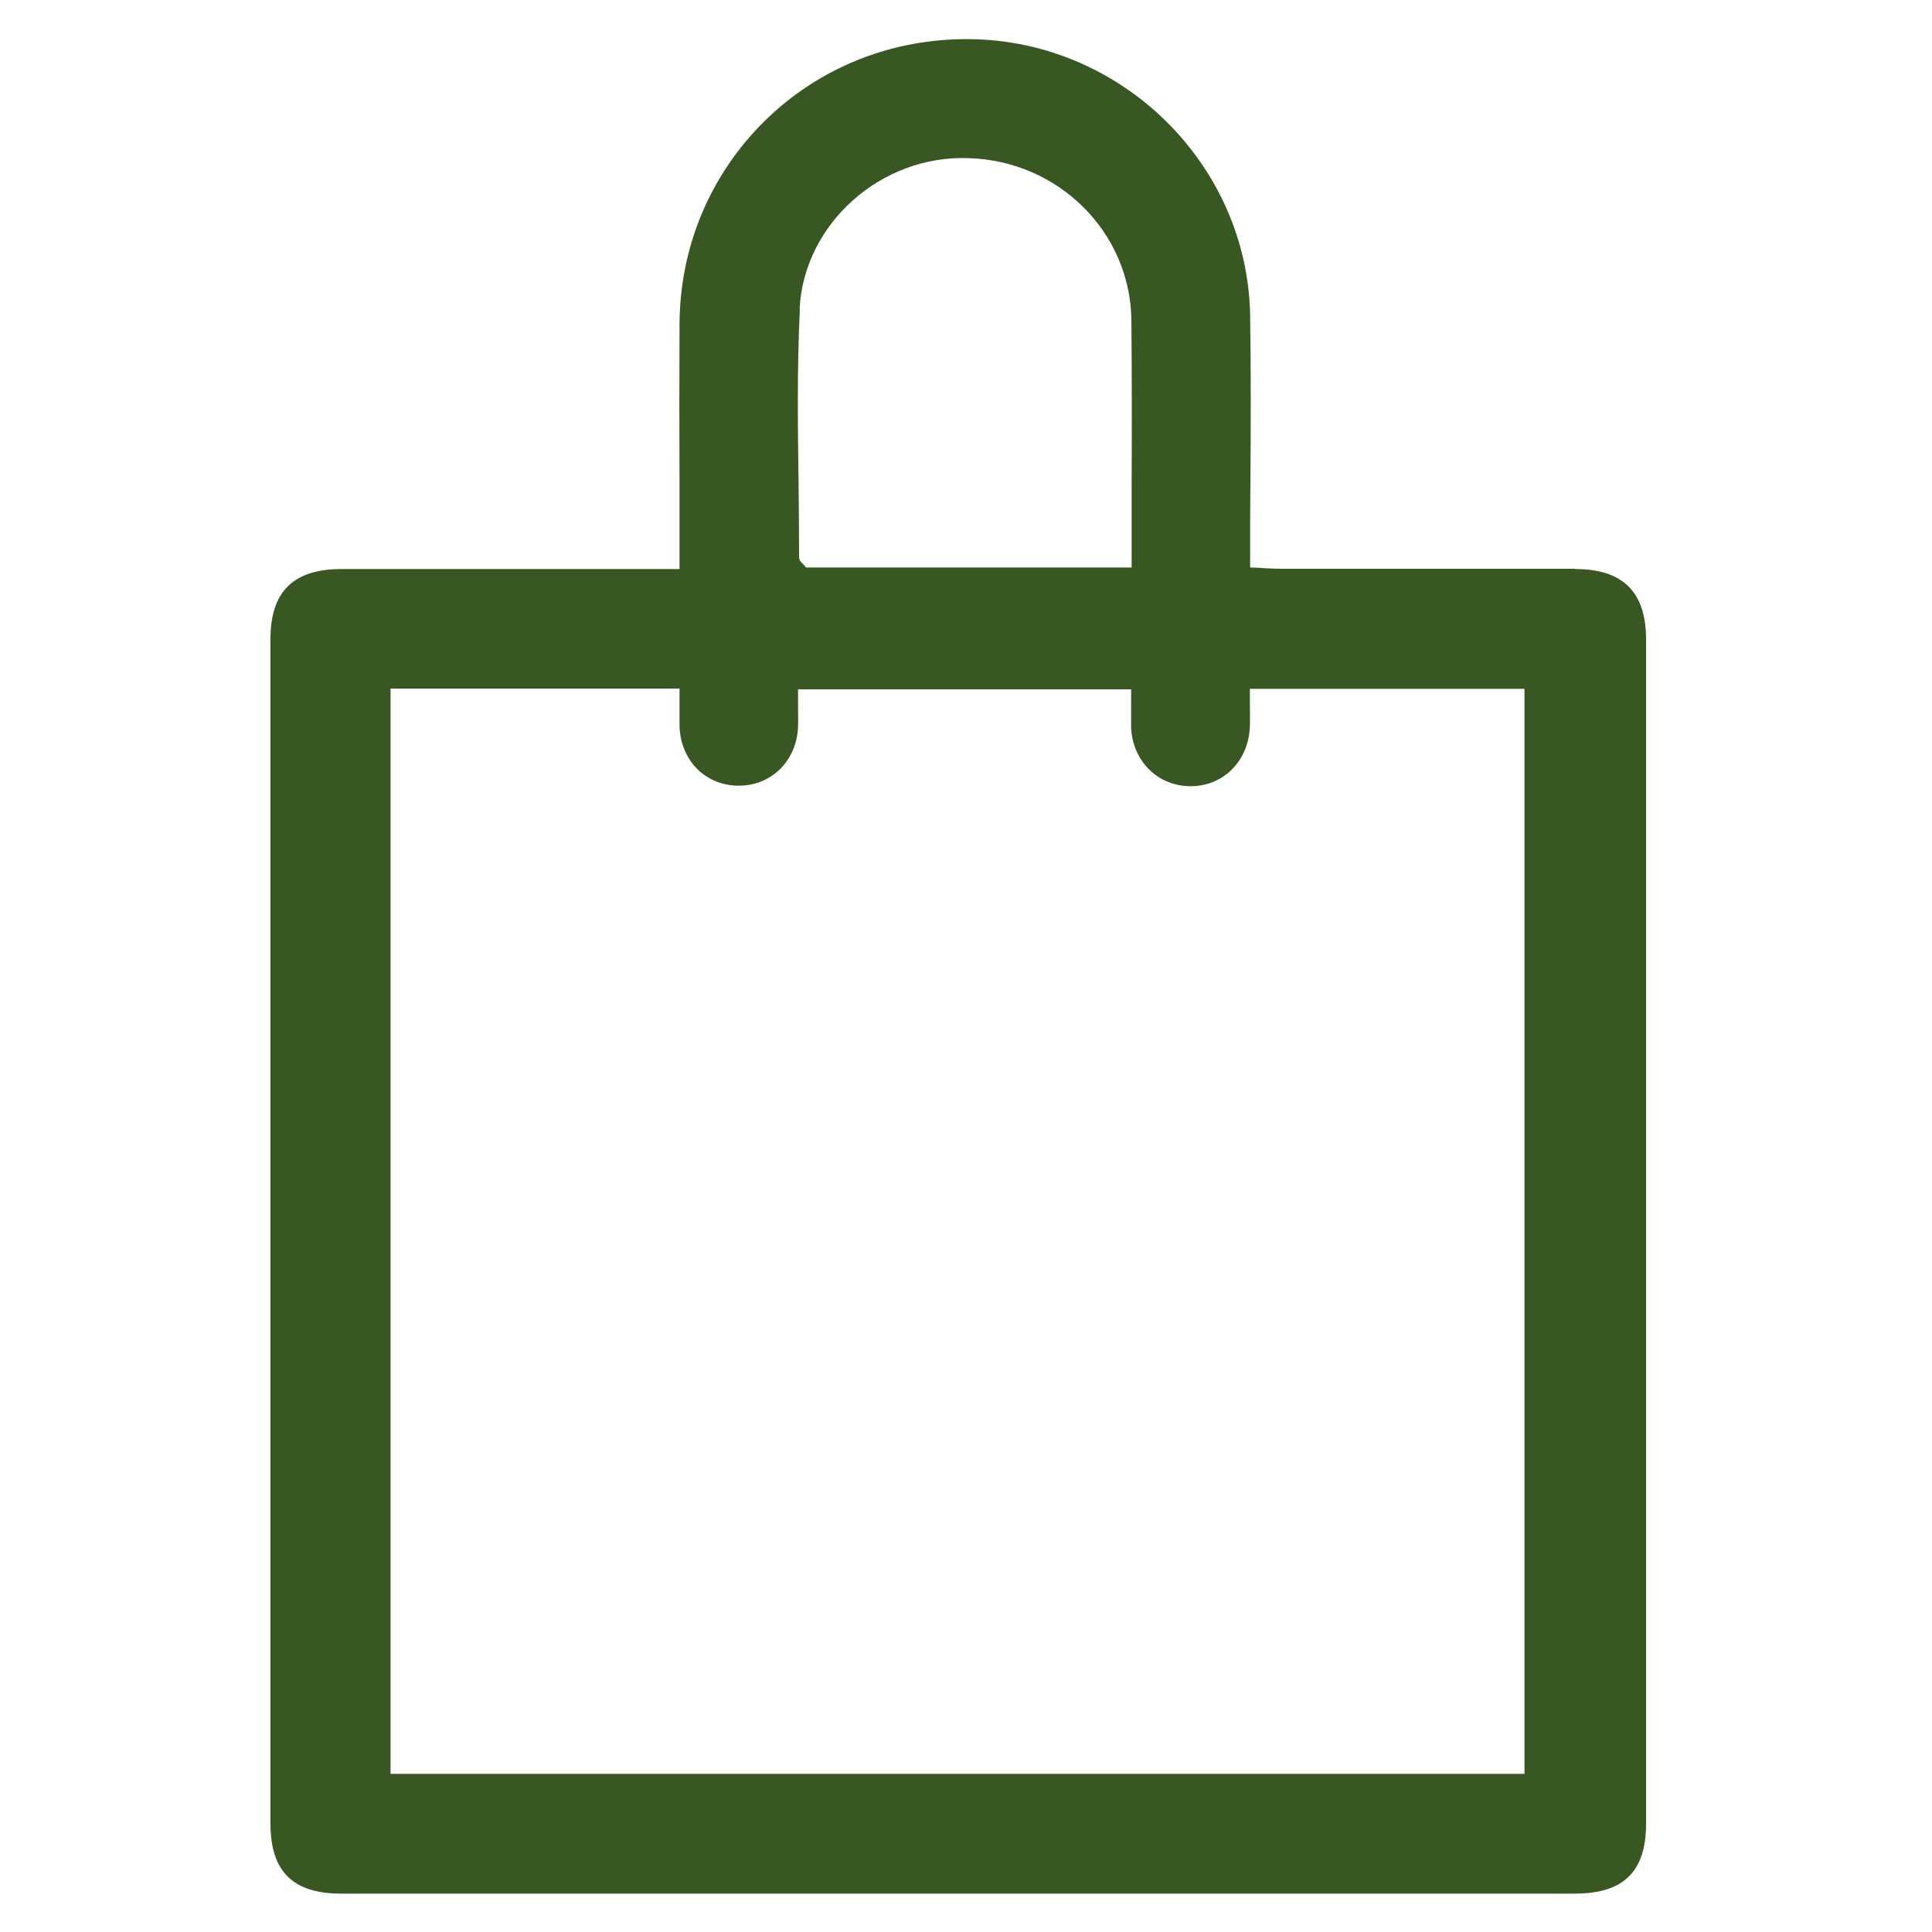
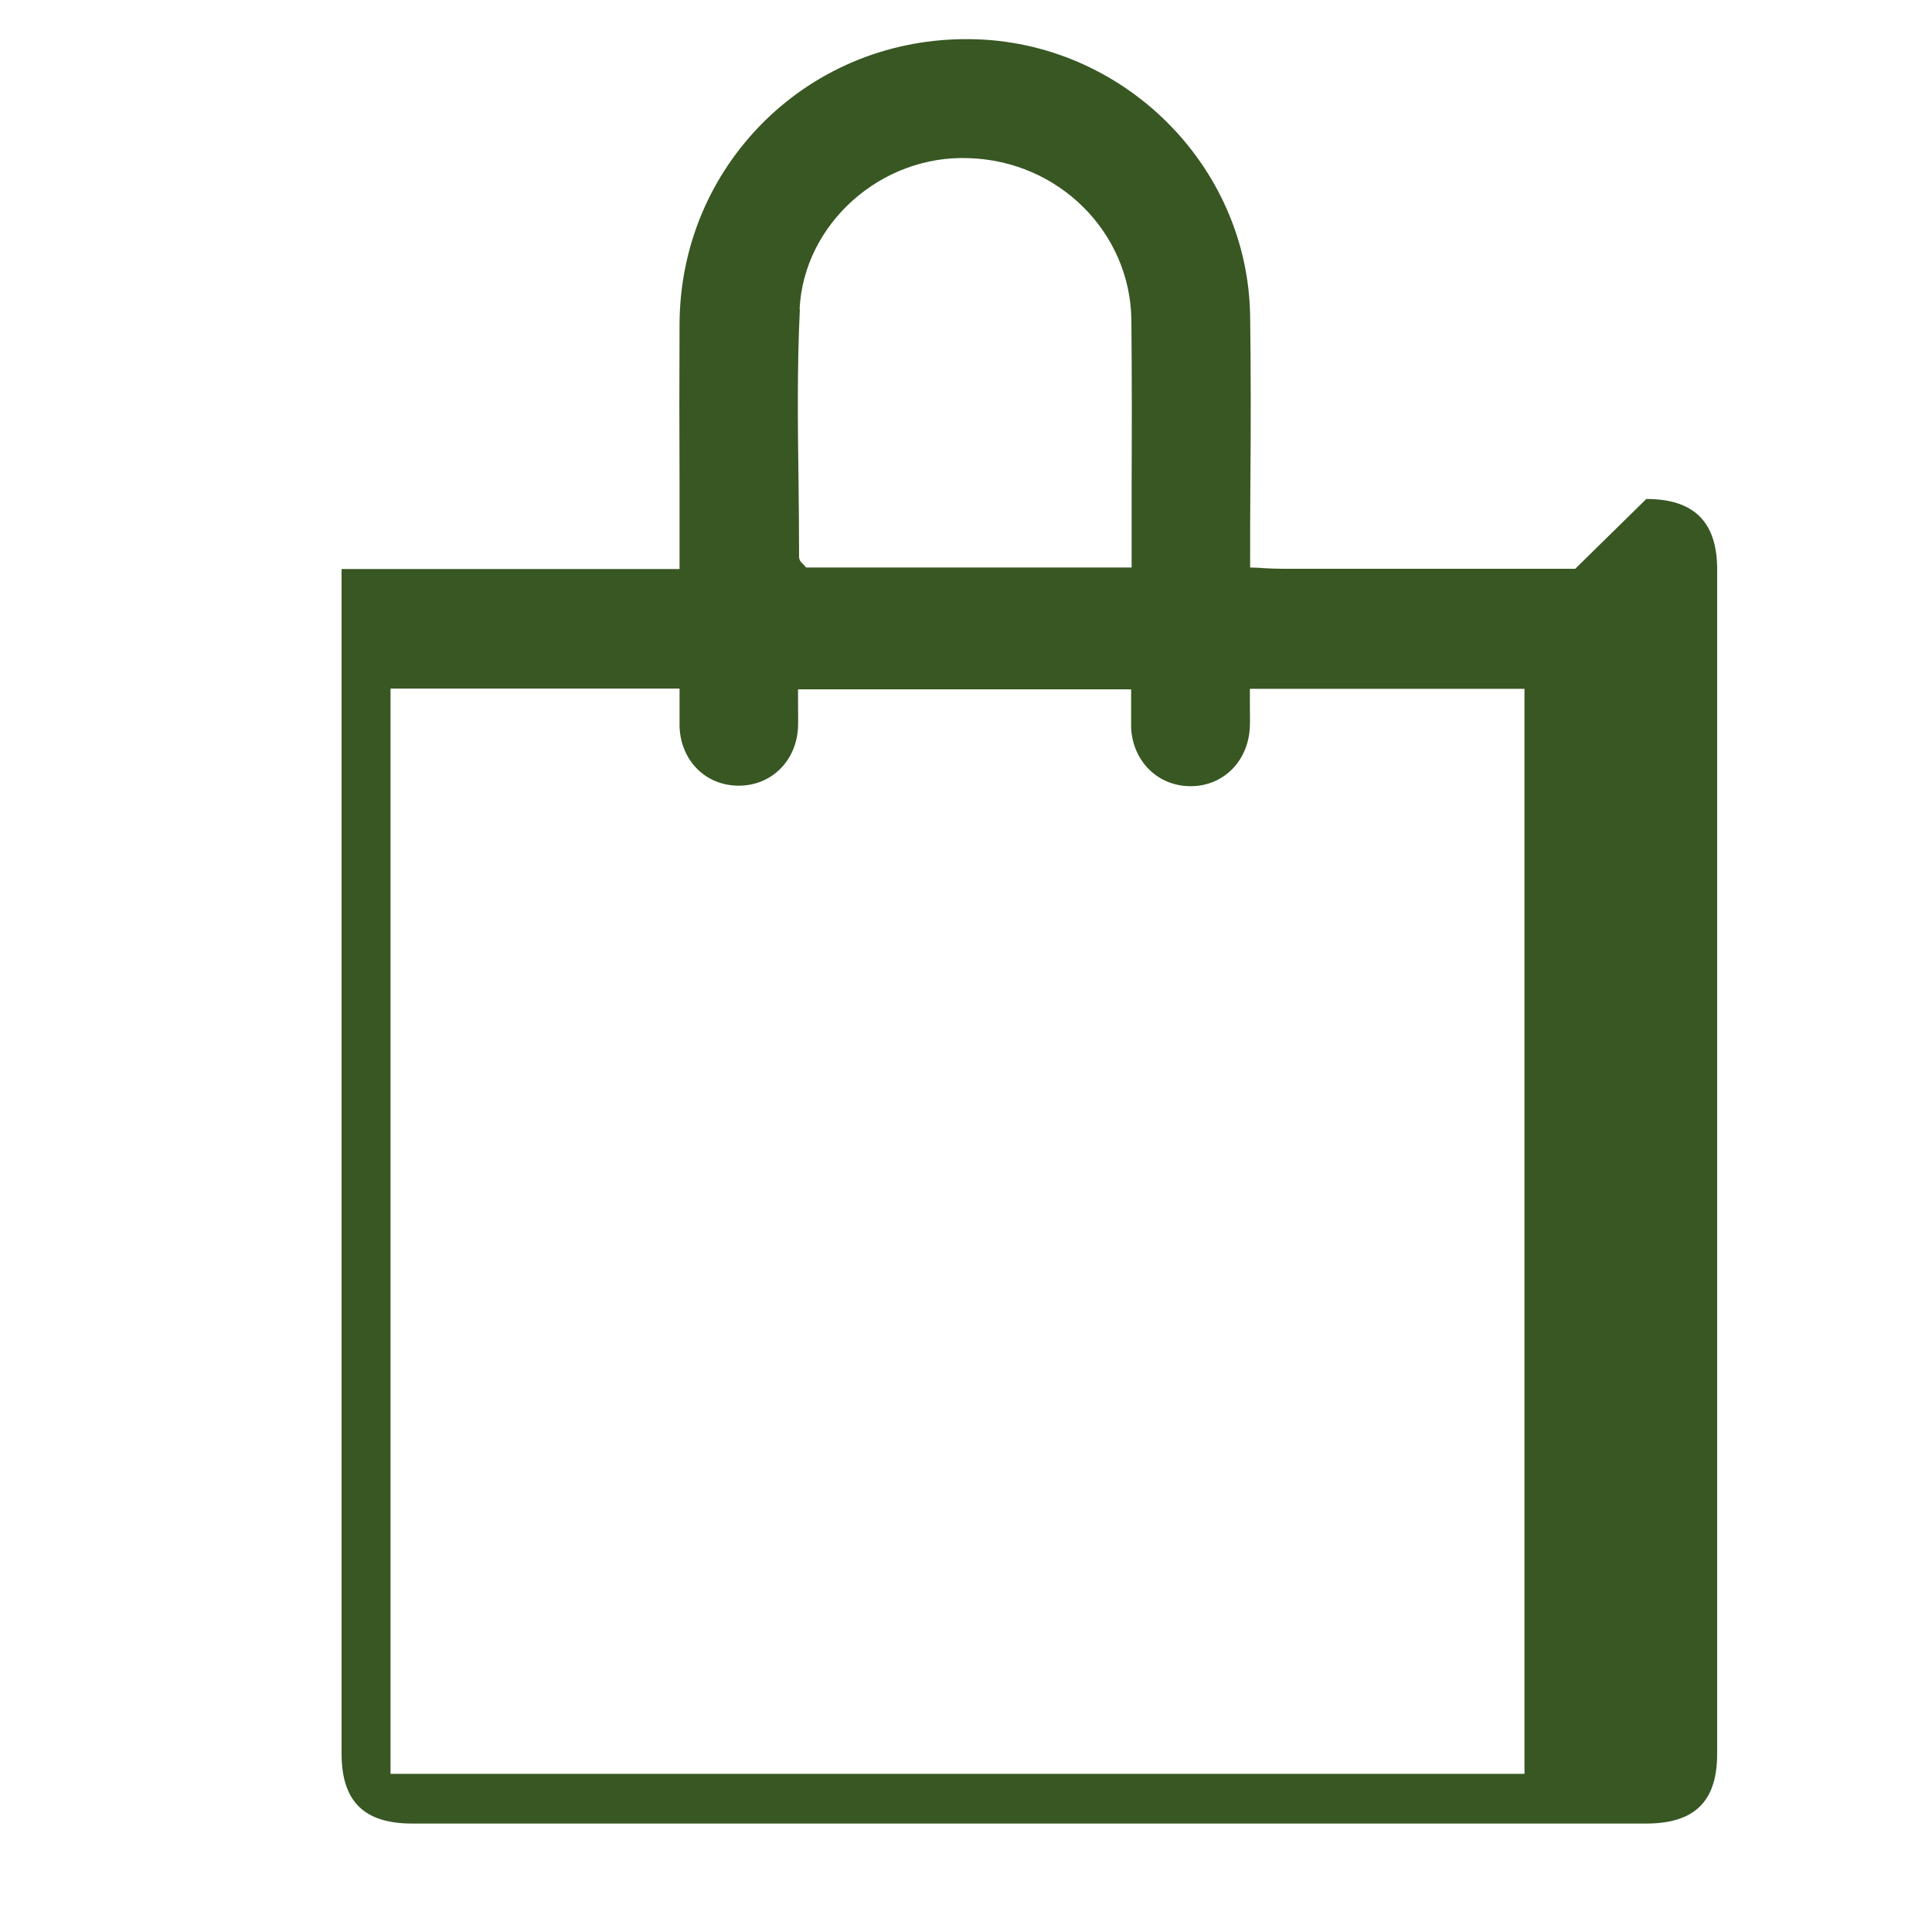
<svg xmlns="http://www.w3.org/2000/svg" viewBox="0 0 75 75" version="1.1">
  <g class="layer">
    <title>Layer 1</title>
    <g id="surface1">
-       <path d="m61.15,22.08l-11.36,0c-0.23,0 -0.42,-0.01 -0.65,-0.02c-0.1,0 -0.21,-0.02 -0.32,-0.02l-0.29,-0.01l0,-0.29c0,-1 0,-2.01 0.01,-3.01c0.02,-2.24 0.02,-4.34 -0.01,-6.49c-0.1,-5.85 -4.97,-10.65 -10.86,-10.72c-3.04,-0.04 -5.87,1.1 -7.98,3.17c-2.12,2.09 -3.3,4.89 -3.31,7.9c-0.01,2.07 -0.01,4.11 0,6.25l0,3.25l-13.12,0c-1.87,0 -2.76,0.87 -2.76,2.72l0,45.98c0,1.86 0.87,2.72 2.74,2.72l47.9,0c1.88,0 2.76,-0.85 2.76,-2.71l0,-45.98c0,-1.83 -0.89,-2.73 -2.75,-2.73zm-30.11,-10.07c0.15,-3.3 3.15,-6.01 6.58,-5.87c3.47,0.11 6.24,2.86 6.3,6.25c0.02,2.14 0.02,4.23 0.01,6.43l0,3.21l-12.64,0l-0.1,-0.12c-0.07,-0.06 -0.17,-0.15 -0.17,-0.29c0,-0.94 -0.01,-1.91 -0.02,-2.85c-0.03,-2.2 -0.06,-4.5 0.05,-6.76zm28.14,56.85l-44.02,0l0,-42.13l11.22,0l0,1.48c0.05,1.32 1.01,2.29 2.3,2.29c1.28,0 2.25,-0.98 2.3,-2.29c0.01,-0.25 0,-0.51 0,-0.75l0,-0.7l12.93,0l0,1.5c0.07,1.3 1.04,2.26 2.31,2.26l0.02,0c1.27,-0.01 2.23,-0.99 2.28,-2.32c0.01,-0.25 0,-0.49 0,-0.76l0,-0.7l10.66,0l0,42.12zm0,0" fill="rgb(21.961%,34.118%,13.725%)" fill-rule="nonzero" id="svg_1" />
+       <path d="m61.15,22.08l-11.36,0c-0.23,0 -0.42,-0.01 -0.65,-0.02c-0.1,0 -0.21,-0.02 -0.32,-0.02l-0.29,-0.01l0,-0.29c0,-1 0,-2.01 0.01,-3.01c0.02,-2.24 0.02,-4.34 -0.01,-6.49c-0.1,-5.85 -4.97,-10.65 -10.86,-10.72c-3.04,-0.04 -5.87,1.1 -7.98,3.17c-2.12,2.09 -3.3,4.89 -3.31,7.9c-0.01,2.07 -0.01,4.11 0,6.25l0,3.25l-13.12,0l0,45.98c0,1.86 0.87,2.72 2.74,2.72l47.9,0c1.88,0 2.76,-0.85 2.76,-2.71l0,-45.98c0,-1.83 -0.89,-2.73 -2.75,-2.73zm-30.11,-10.07c0.15,-3.3 3.15,-6.01 6.58,-5.87c3.47,0.11 6.24,2.86 6.3,6.25c0.02,2.14 0.02,4.23 0.01,6.43l0,3.21l-12.64,0l-0.1,-0.12c-0.07,-0.06 -0.17,-0.15 -0.17,-0.29c0,-0.94 -0.01,-1.91 -0.02,-2.85c-0.03,-2.2 -0.06,-4.5 0.05,-6.76zm28.14,56.85l-44.02,0l0,-42.13l11.22,0l0,1.48c0.05,1.32 1.01,2.29 2.3,2.29c1.28,0 2.25,-0.98 2.3,-2.29c0.01,-0.25 0,-0.51 0,-0.75l0,-0.7l12.93,0l0,1.5c0.07,1.3 1.04,2.26 2.31,2.26l0.02,0c1.27,-0.01 2.23,-0.99 2.28,-2.32c0.01,-0.25 0,-0.49 0,-0.76l0,-0.7l10.66,0l0,42.12zm0,0" fill="rgb(21.961%,34.118%,13.725%)" fill-rule="nonzero" id="svg_1" />
    </g>
  </g>
</svg>